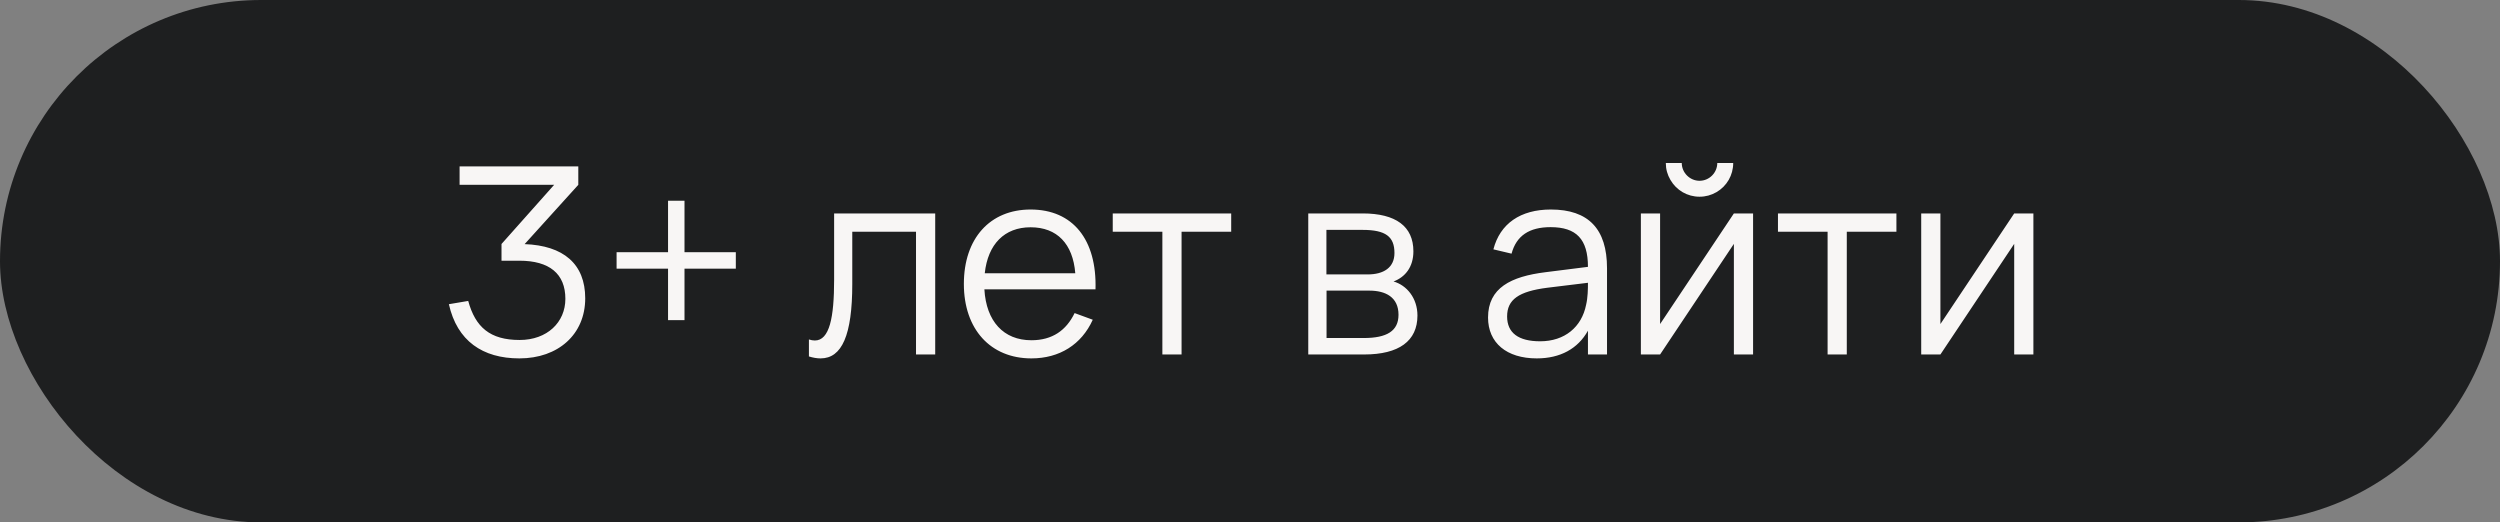
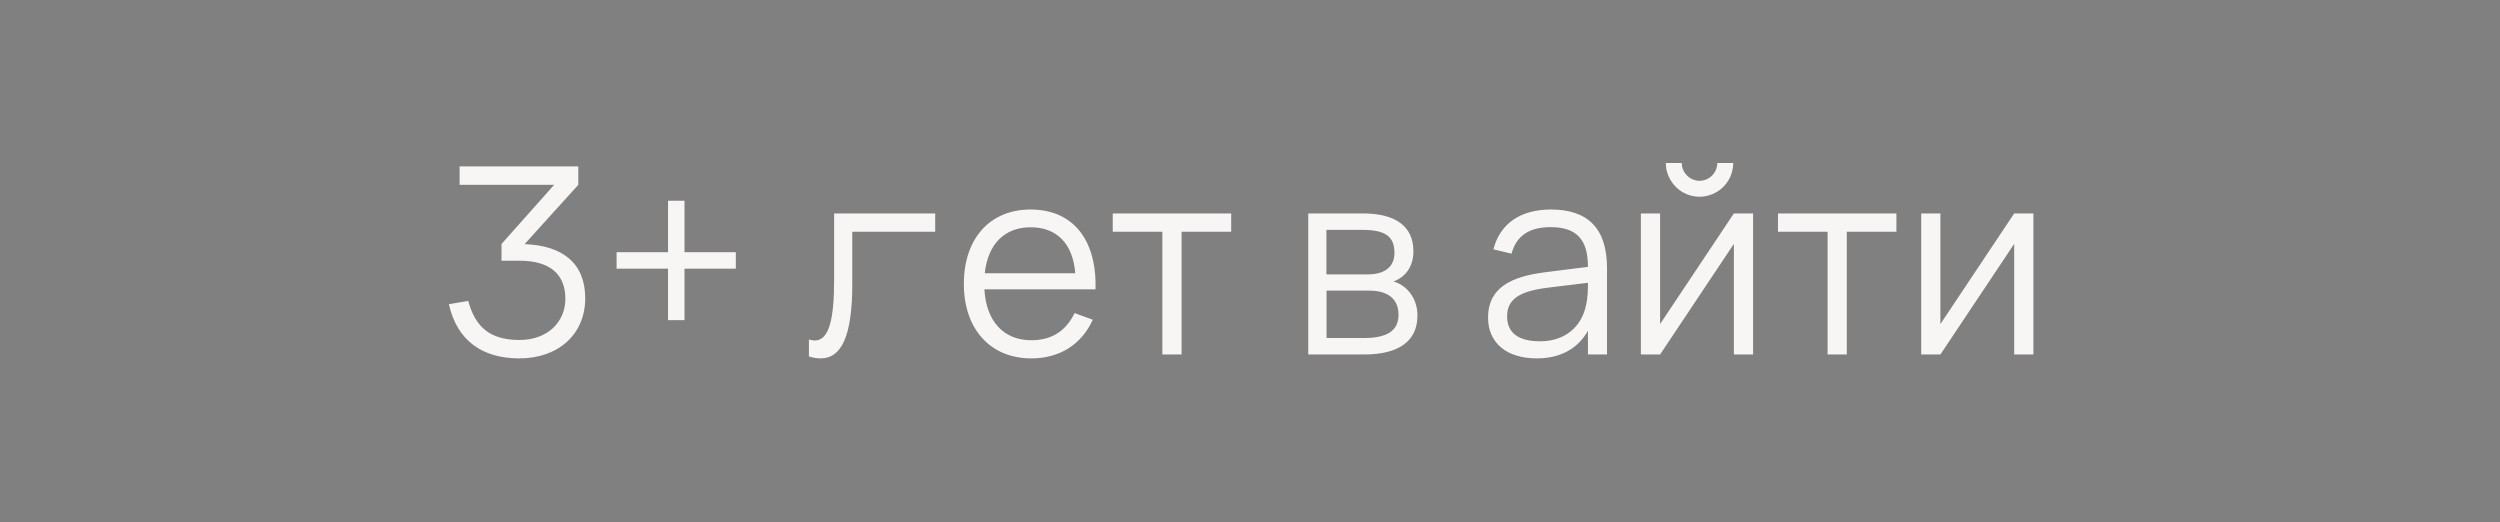
<svg xmlns="http://www.w3.org/2000/svg" width="134" height="28" viewBox="0 0 134 28" fill="none">
  <rect x="0" y="0" width="134" height="28" fill="#808080" stroke="none" />
-   <rect width="134" height="28" rx="14" fill="#1E1F20" />
-   <path d="M31.368 15.99C31.368 17.922 29.919 19.21 27.84 19.21C25.866 19.21 24.501 18.272 24.06 16.305L25.096 16.13C25.481 17.537 26.265 18.223 27.854 18.223C29.324 18.223 30.304 17.278 30.304 16.018C30.304 14.674 29.45 13.974 27.84 13.974H26.881V13.078L29.702 9.907H24.634V8.92H30.997V9.907L28.12 13.085C30.199 13.162 31.368 14.142 31.368 15.99ZM36.689 17.159H35.807V14.401H33.049V13.519H35.807V10.761H36.689V13.519H39.44V14.401H36.689V17.159ZM43.358 19.105V18.195C43.47 18.23 43.575 18.251 43.673 18.251C44.464 18.251 44.709 17.019 44.709 14.989V11.44H50.127V19H49.098V12.42H45.682V15.22C45.682 17.964 45.129 19.21 43.981 19.21C43.792 19.21 43.582 19.175 43.358 19.105ZM55.282 18.237C56.41 18.237 57.151 17.705 57.599 16.781L58.572 17.138C57.971 18.468 56.788 19.21 55.282 19.21C53.092 19.21 51.663 17.649 51.663 15.22C51.663 12.777 53.063 11.23 55.24 11.23C57.508 11.23 58.797 12.847 58.719 15.507H52.763C52.861 17.229 53.798 18.237 55.282 18.237ZM52.783 14.646H57.635C57.508 13.064 56.654 12.182 55.24 12.182C53.84 12.182 52.952 13.085 52.783 14.646ZM63.332 19H62.303V12.42H59.643V11.44H65.992V12.42H63.332V19ZM73.119 19H70.123V11.44H73.042C74.813 11.44 75.758 12.133 75.758 13.47C75.758 14.31 75.324 14.849 74.694 15.087C75.401 15.29 75.975 15.976 75.975 16.914C75.975 18.279 74.981 19 73.119 19ZM73.028 12.322H71.096V14.709H73.308C74.162 14.709 74.743 14.345 74.743 13.561C74.743 12.679 74.267 12.322 73.028 12.322ZM71.103 18.118H73.098C74.337 18.118 74.96 17.74 74.96 16.872C74.96 15.927 74.267 15.577 73.392 15.577H71.103V18.118ZM83.126 11.23C85.142 11.23 86.136 12.273 86.136 14.373V19H85.114V17.726C84.575 18.692 83.63 19.21 82.37 19.21C80.753 19.21 79.759 18.377 79.759 17.019C79.759 15.43 80.984 14.821 82.839 14.59L85.114 14.303C85.114 12.819 84.491 12.175 83.112 12.175C81.964 12.175 81.278 12.637 81.019 13.596L80.046 13.365C80.403 11.986 81.495 11.23 83.126 11.23ZM85.114 15.157L82.937 15.423C81.397 15.619 80.781 16.06 80.781 16.963C80.781 17.838 81.383 18.293 82.552 18.293C83.861 18.293 84.778 17.537 85.016 16.333C85.107 15.955 85.114 15.493 85.114 15.157ZM91.094 10.544C90.444 10.544 89.856 10.201 89.534 9.641C89.373 9.368 89.288 9.067 89.288 8.738H90.142C90.142 9.256 90.576 9.69 91.094 9.69C91.62 9.69 92.046 9.256 92.046 8.738H92.9C92.9 9.389 92.558 9.977 92.004 10.299C91.725 10.46 91.424 10.544 91.094 10.544ZM92.936 11.44H93.965V19H92.936V13.071L88.981 19H87.951V11.44H88.981V17.369L92.936 11.44ZM98.988 19H97.959V12.42H95.299V11.44H101.648V12.42H98.988V19ZM107.961 11.44H108.99V19H107.961V13.071L104.006 19H102.977V11.44H104.006V17.369L107.961 11.44Z" fill="#F8F6F5" />
+   <path d="M31.368 15.99C31.368 17.922 29.919 19.21 27.84 19.21C25.866 19.21 24.501 18.272 24.06 16.305L25.096 16.13C25.481 17.537 26.265 18.223 27.854 18.223C29.324 18.223 30.304 17.278 30.304 16.018C30.304 14.674 29.45 13.974 27.84 13.974H26.881V13.078L29.702 9.907H24.634V8.92H30.997V9.907L28.12 13.085C30.199 13.162 31.368 14.142 31.368 15.99ZM36.689 17.159H35.807V14.401H33.049V13.519H35.807V10.761H36.689V13.519H39.44V14.401H36.689V17.159ZM43.358 19.105V18.195C43.47 18.23 43.575 18.251 43.673 18.251C44.464 18.251 44.709 17.019 44.709 14.989V11.44H50.127V19V12.42H45.682V15.22C45.682 17.964 45.129 19.21 43.981 19.21C43.792 19.21 43.582 19.175 43.358 19.105ZM55.282 18.237C56.41 18.237 57.151 17.705 57.599 16.781L58.572 17.138C57.971 18.468 56.788 19.21 55.282 19.21C53.092 19.21 51.663 17.649 51.663 15.22C51.663 12.777 53.063 11.23 55.24 11.23C57.508 11.23 58.797 12.847 58.719 15.507H52.763C52.861 17.229 53.798 18.237 55.282 18.237ZM52.783 14.646H57.635C57.508 13.064 56.654 12.182 55.24 12.182C53.84 12.182 52.952 13.085 52.783 14.646ZM63.332 19H62.303V12.42H59.643V11.44H65.992V12.42H63.332V19ZM73.119 19H70.123V11.44H73.042C74.813 11.44 75.758 12.133 75.758 13.47C75.758 14.31 75.324 14.849 74.694 15.087C75.401 15.29 75.975 15.976 75.975 16.914C75.975 18.279 74.981 19 73.119 19ZM73.028 12.322H71.096V14.709H73.308C74.162 14.709 74.743 14.345 74.743 13.561C74.743 12.679 74.267 12.322 73.028 12.322ZM71.103 18.118H73.098C74.337 18.118 74.96 17.74 74.96 16.872C74.96 15.927 74.267 15.577 73.392 15.577H71.103V18.118ZM83.126 11.23C85.142 11.23 86.136 12.273 86.136 14.373V19H85.114V17.726C84.575 18.692 83.63 19.21 82.37 19.21C80.753 19.21 79.759 18.377 79.759 17.019C79.759 15.43 80.984 14.821 82.839 14.59L85.114 14.303C85.114 12.819 84.491 12.175 83.112 12.175C81.964 12.175 81.278 12.637 81.019 13.596L80.046 13.365C80.403 11.986 81.495 11.23 83.126 11.23ZM85.114 15.157L82.937 15.423C81.397 15.619 80.781 16.06 80.781 16.963C80.781 17.838 81.383 18.293 82.552 18.293C83.861 18.293 84.778 17.537 85.016 16.333C85.107 15.955 85.114 15.493 85.114 15.157ZM91.094 10.544C90.444 10.544 89.856 10.201 89.534 9.641C89.373 9.368 89.288 9.067 89.288 8.738H90.142C90.142 9.256 90.576 9.69 91.094 9.69C91.62 9.69 92.046 9.256 92.046 8.738H92.9C92.9 9.389 92.558 9.977 92.004 10.299C91.725 10.46 91.424 10.544 91.094 10.544ZM92.936 11.44H93.965V19H92.936V13.071L88.981 19H87.951V11.44H88.981V17.369L92.936 11.44ZM98.988 19H97.959V12.42H95.299V11.44H101.648V12.42H98.988V19ZM107.961 11.44H108.99V19H107.961V13.071L104.006 19H102.977V11.44H104.006V17.369L107.961 11.44Z" fill="#F8F6F5" />
</svg>